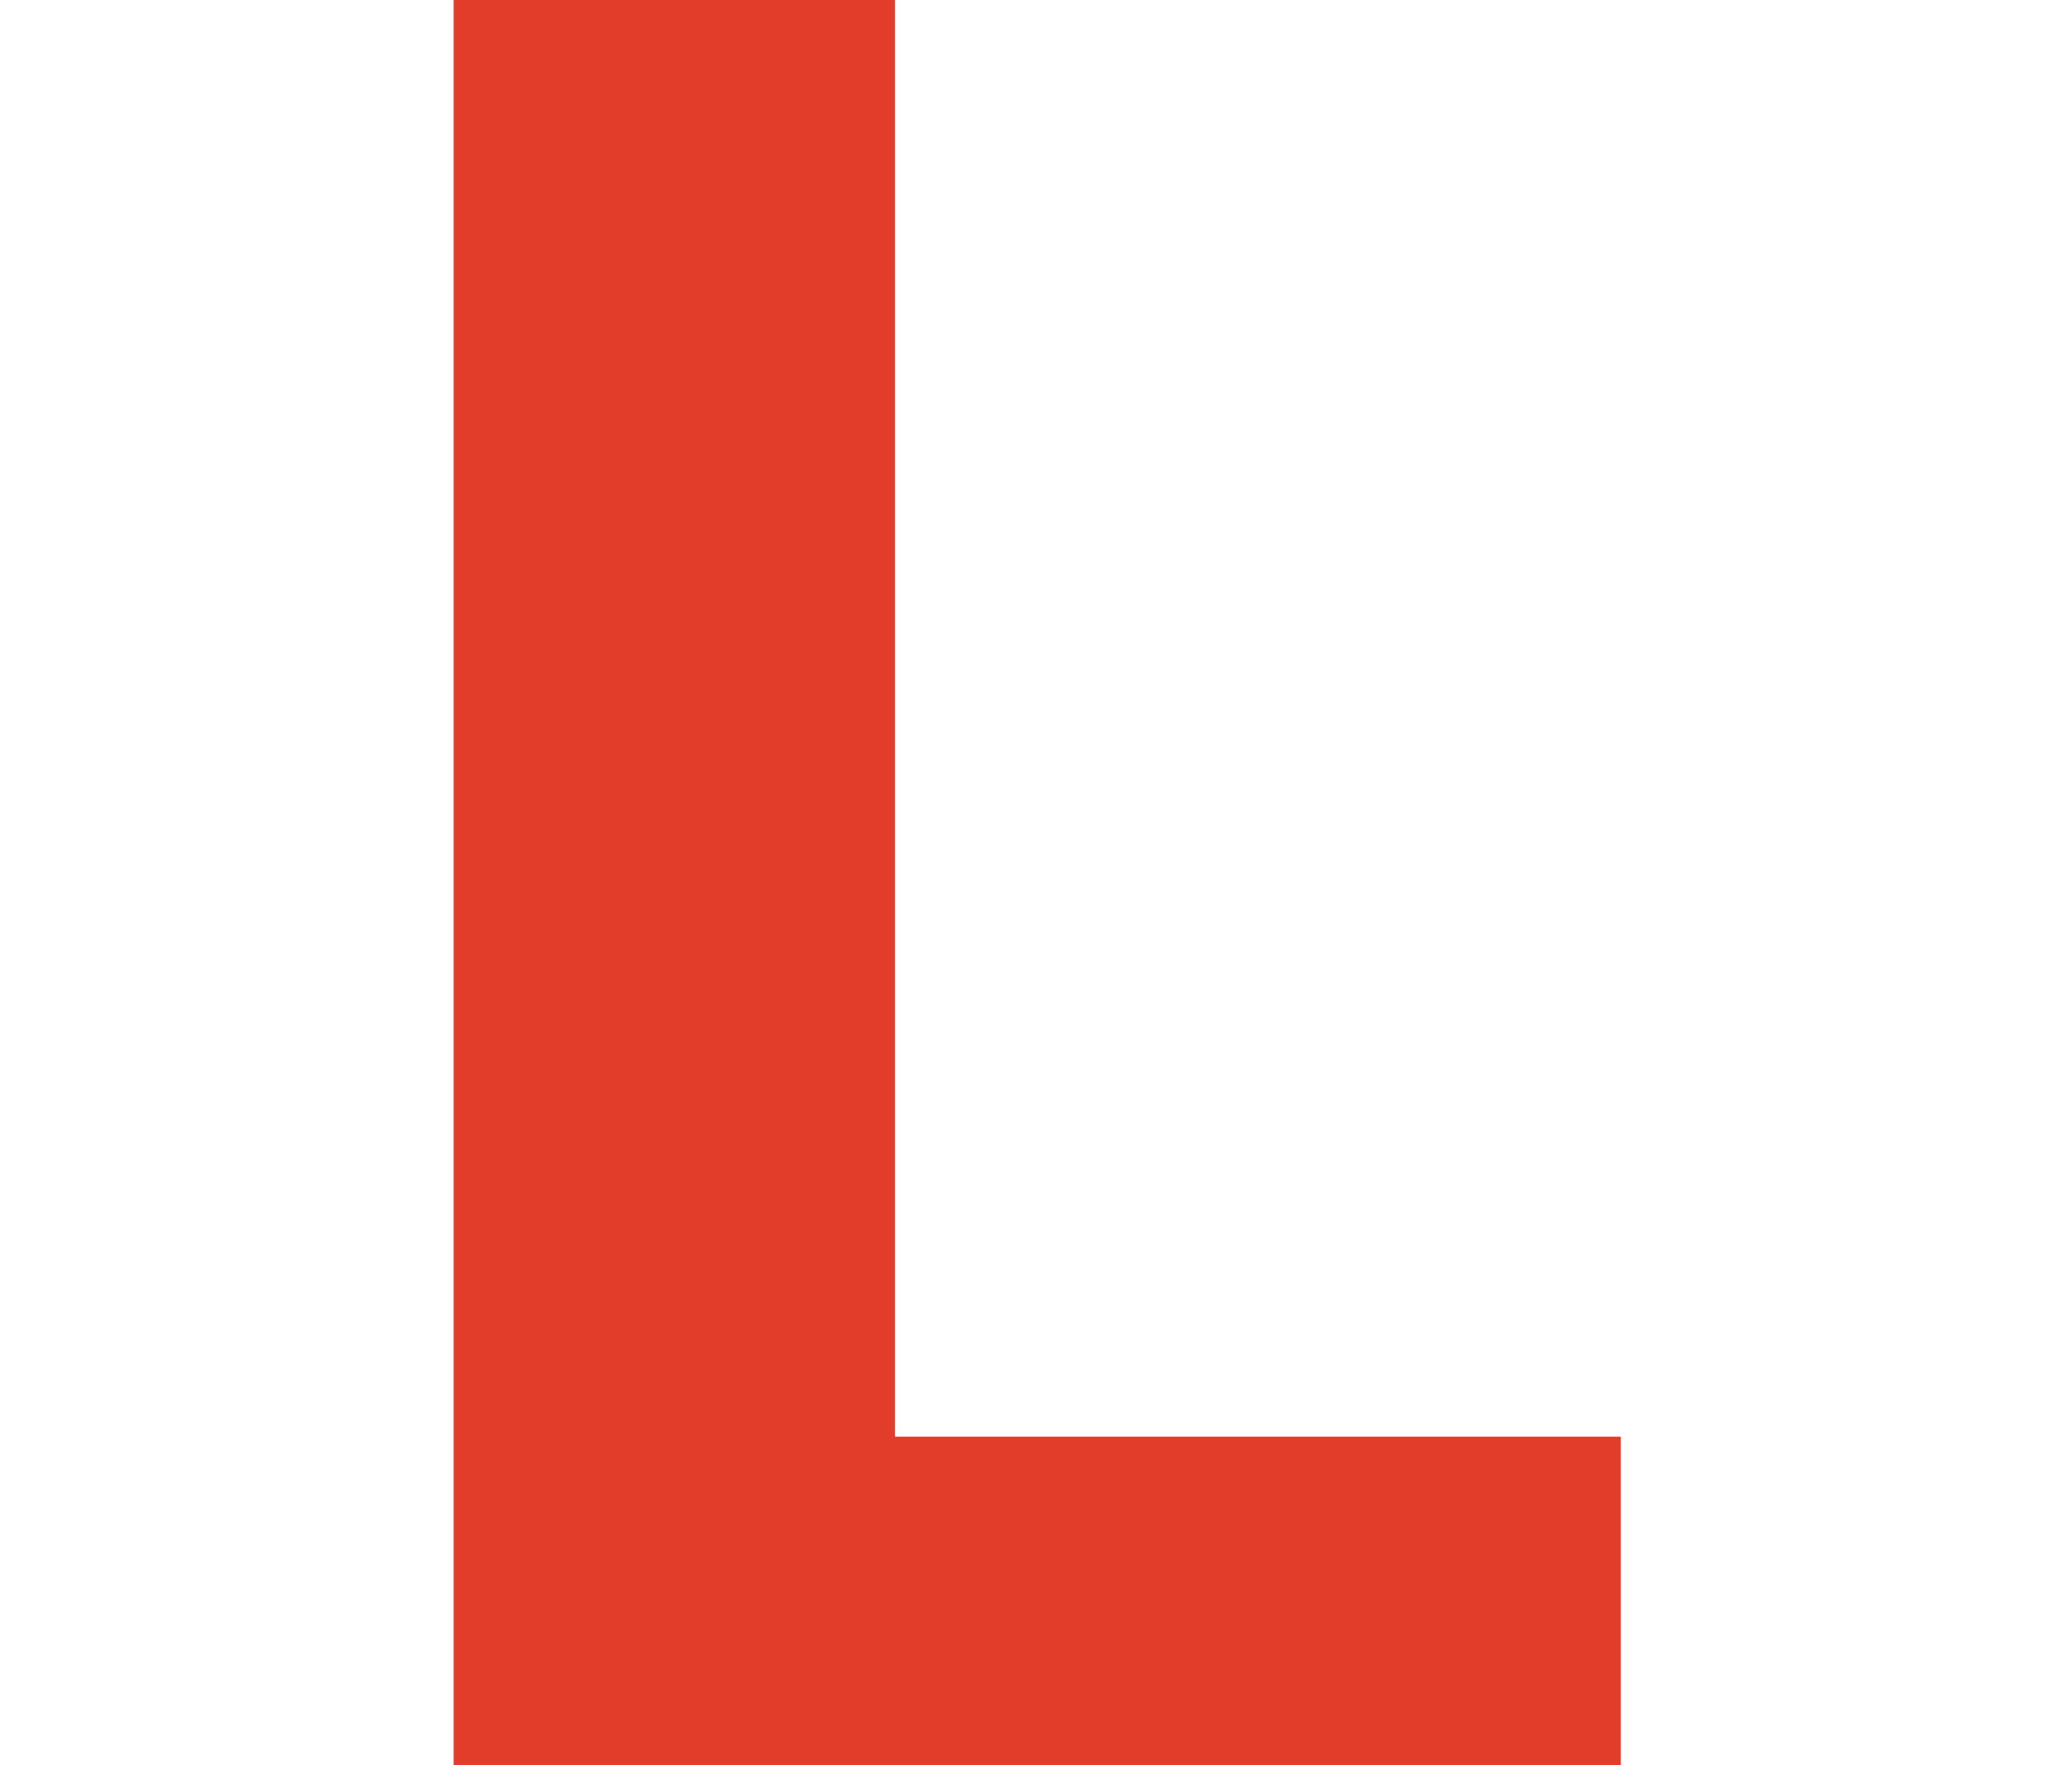
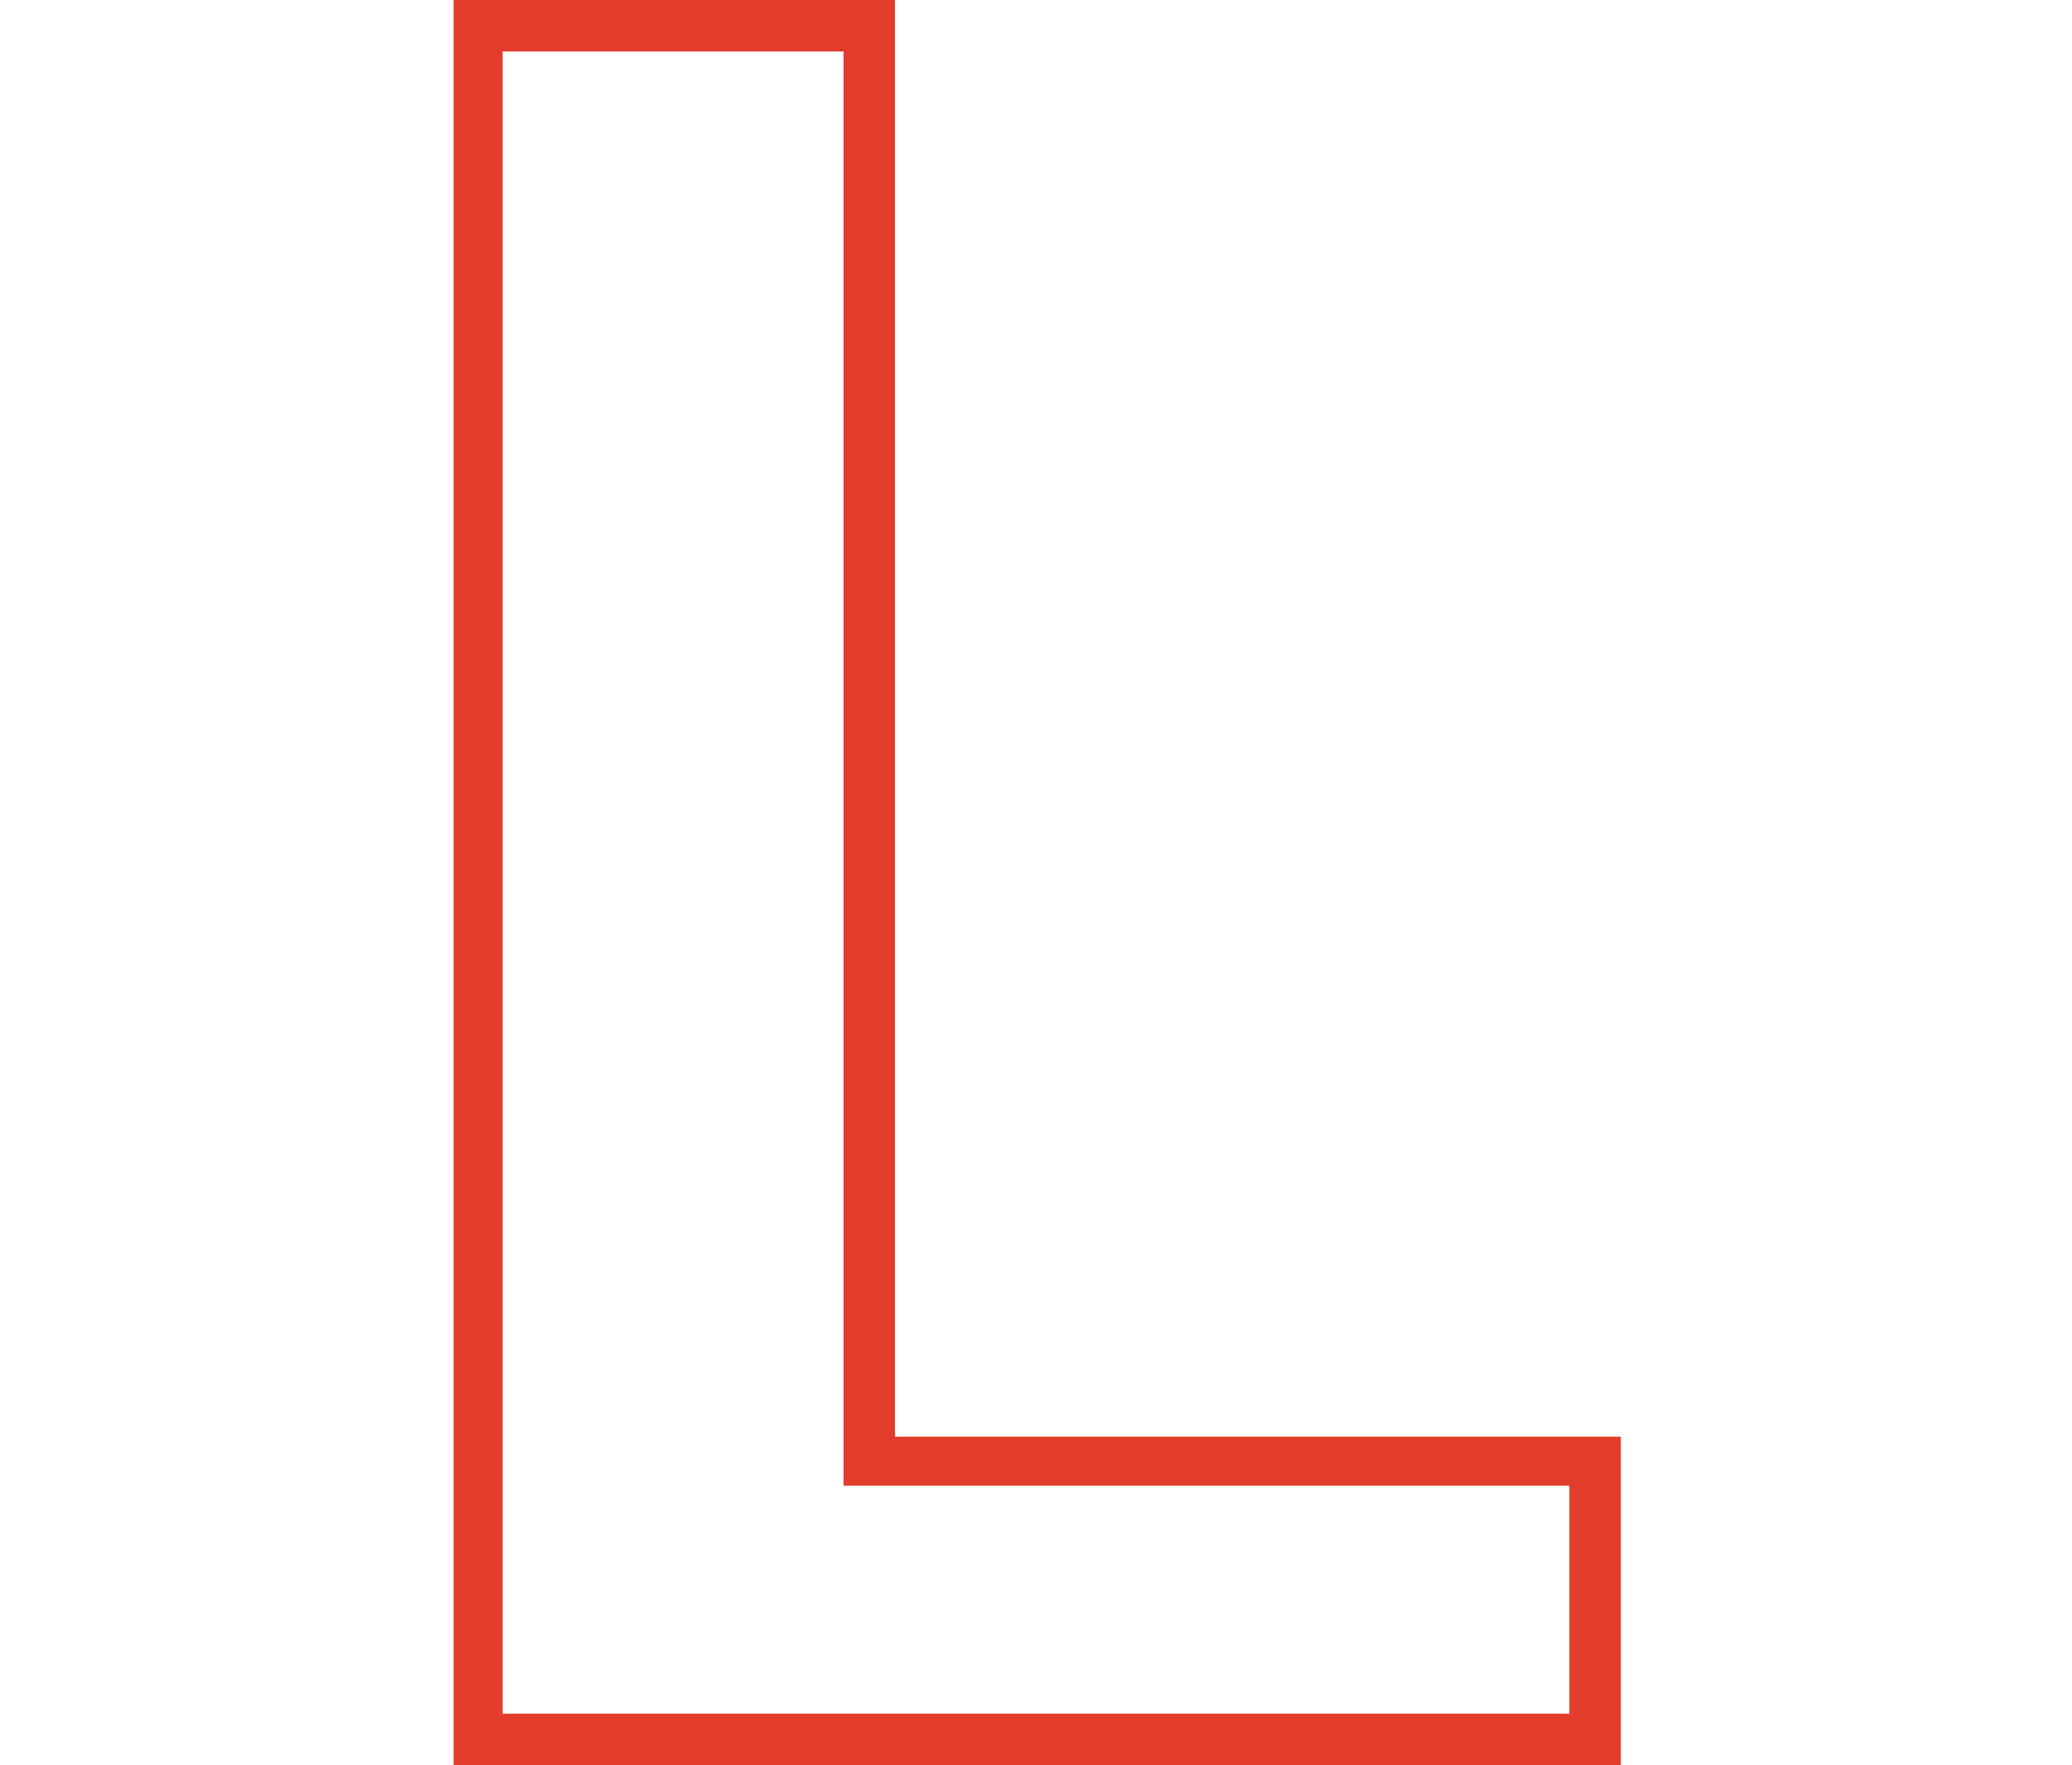
<svg xmlns="http://www.w3.org/2000/svg" version="1.1" id="レイヤー_1" x="0px" y="0px" viewBox="0 0 84.5 72" style="enable-background:new 0 0 84.5 72;" xml:space="preserve">
  <style type="text/css">
	.st0{fill:#E23C2B;}
</style>
-   <path class="st0" d="M65,71H19.5V1h15.9v58.6H65V71z" />
  <path class="st0" d="M66.1,72H18.5V0h18v58.6h29.6V72z M20.5,69.9H64v-9.3H34.4V2.1H20.5V69.9z" />
</svg>